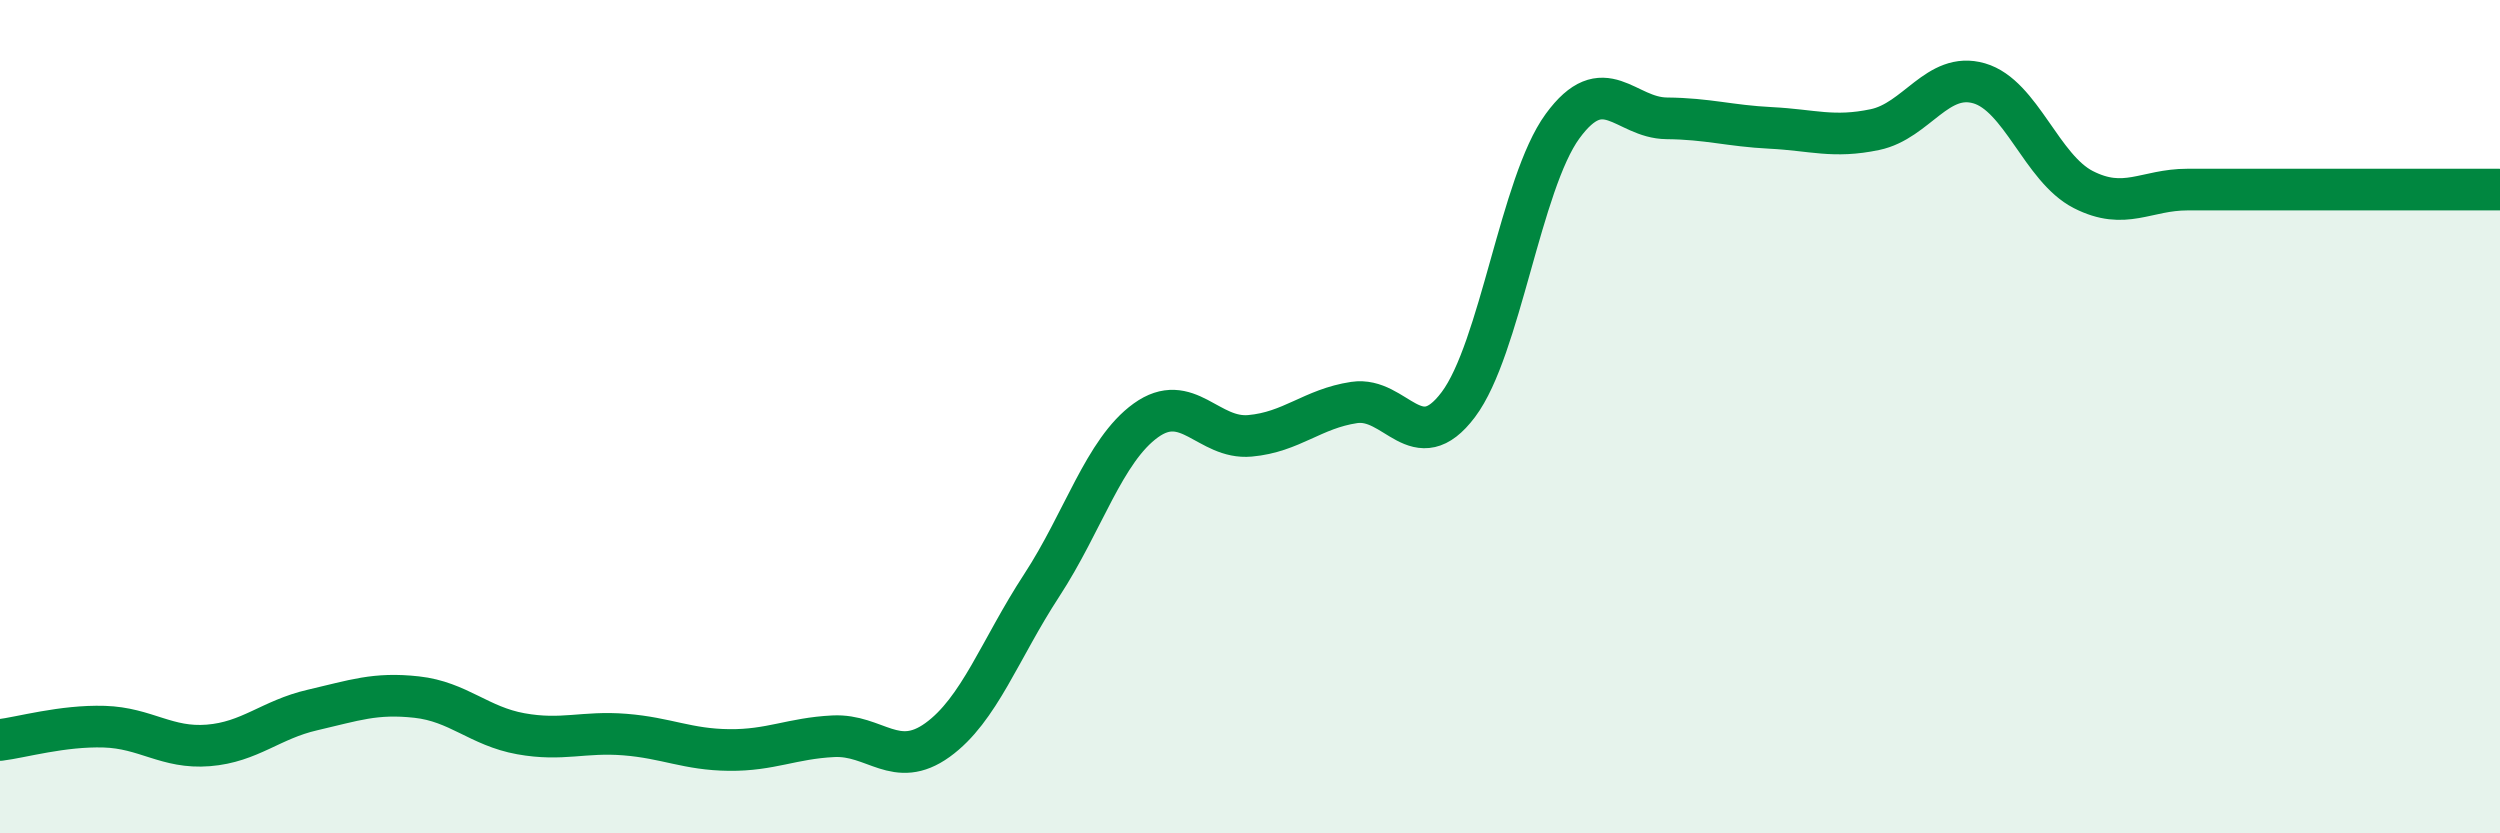
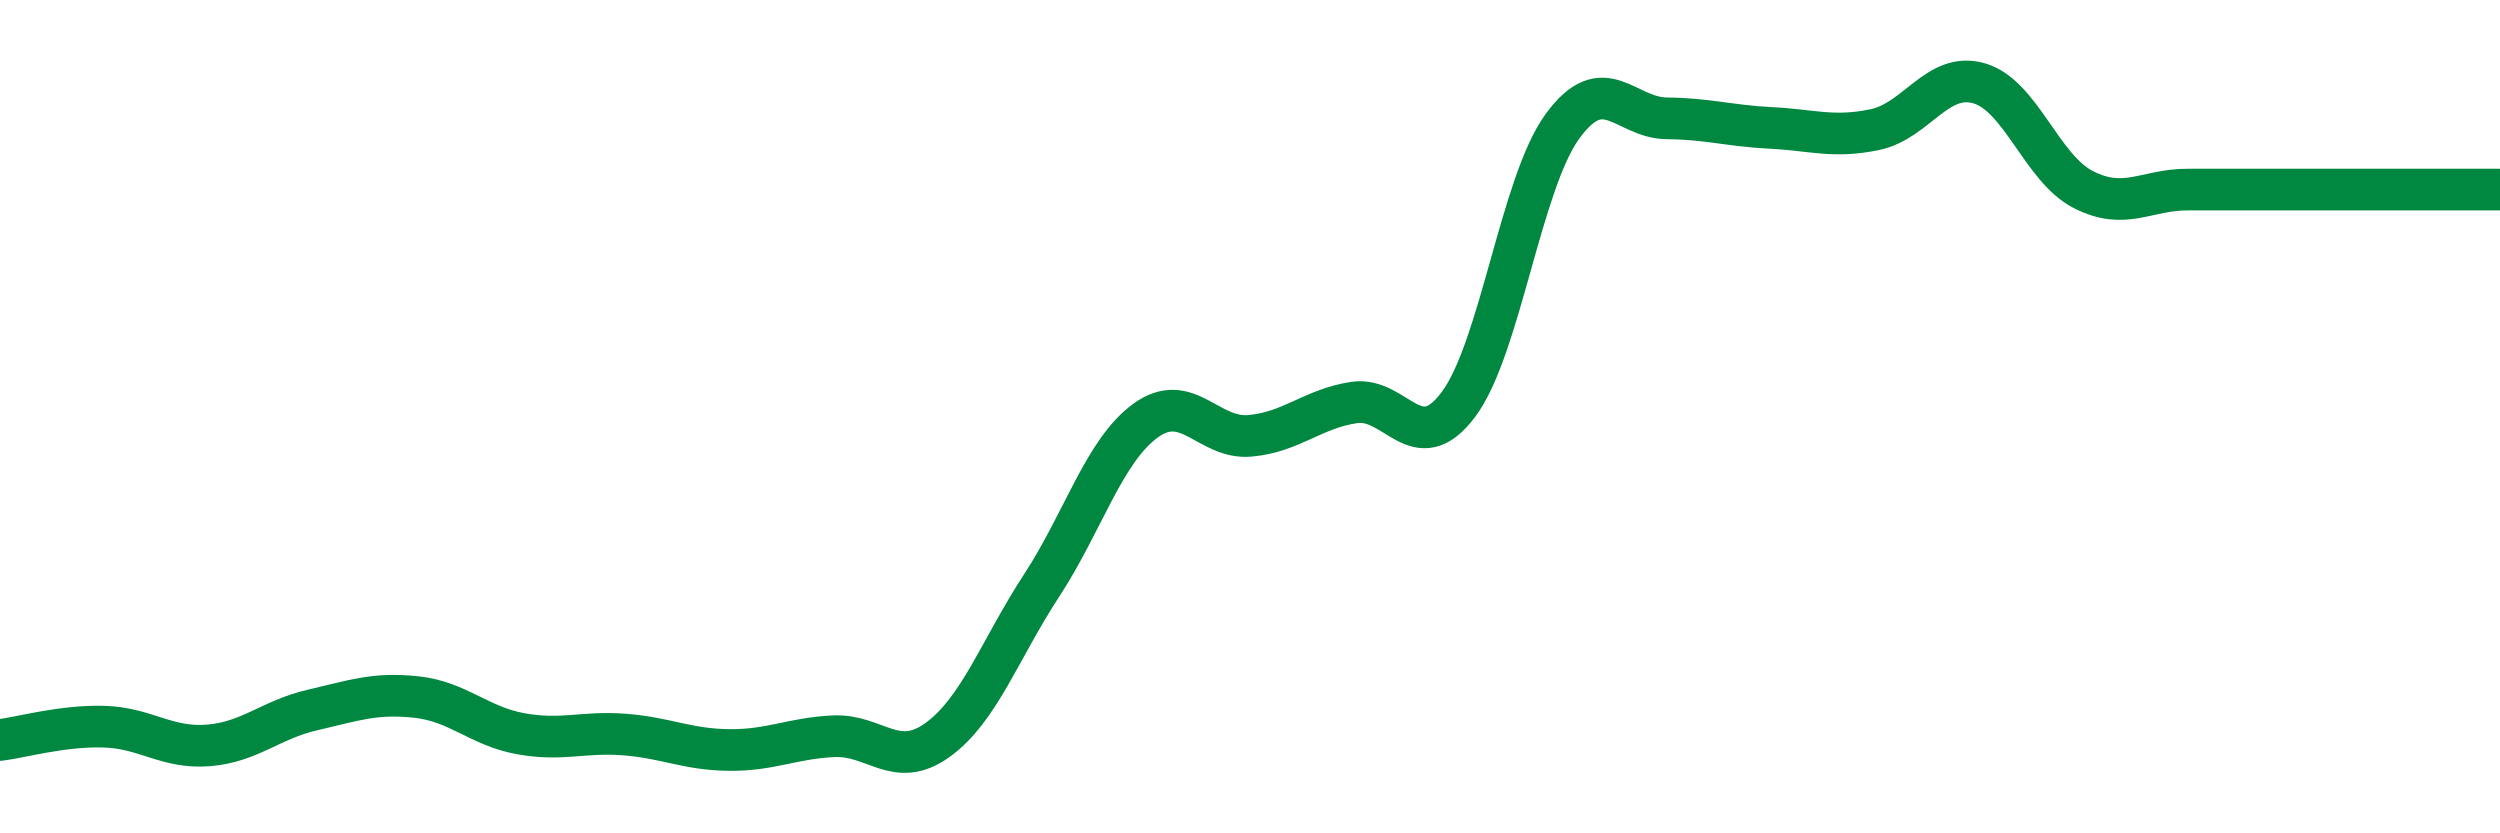
<svg xmlns="http://www.w3.org/2000/svg" width="60" height="20" viewBox="0 0 60 20">
-   <path d="M 0,17.76 C 0.5,17.7 1.5,17.41 2.5,17.44 C 3.5,17.47 4,17.97 5,17.89 C 6,17.81 6.5,17.27 7.5,17.04 C 8.5,16.81 9,16.62 10,16.73 C 11,16.84 11.5,17.43 12.5,17.61 C 13.5,17.79 14,17.55 15,17.63 C 16,17.71 16.5,17.99 17.5,18 C 18.5,18.01 19,17.72 20,17.67 C 21,17.62 21.5,18.48 22.5,17.76 C 23.5,17.04 24,15.58 25,14.05 C 26,12.52 26.5,10.81 27.5,10.09 C 28.5,9.37 29,10.55 30,10.46 C 31,10.37 31.5,9.81 32.5,9.66 C 33.5,9.51 34,11.04 35,9.71 C 36,8.38 36.5,4.4 37.5,3.03 C 38.5,1.66 39,2.83 40,2.84 C 41,2.85 41.5,3.02 42.5,3.07 C 43.5,3.12 44,3.32 45,3.11 C 46,2.9 46.5,1.71 47.5,2 C 48.5,2.29 49,4.04 50,4.55 C 51,5.06 51.5,4.55 52.5,4.55 C 53.5,4.55 54,4.55 55,4.55 C 56,4.55 56.5,4.55 57.5,4.55 C 58.5,4.55 59.5,4.55 60,4.55L60 20L0 20Z" fill="#008740" opacity="0.1" stroke-linecap="round" stroke-linejoin="round" />
  <path d="M 0,17.76 C 0.5,17.7 1.5,17.41 2.5,17.44 C 3.5,17.47 4,17.97 5,17.89 C 6,17.81 6.5,17.27 7.5,17.04 C 8.5,16.81 9,16.62 10,16.73 C 11,16.84 11.5,17.43 12.5,17.61 C 13.5,17.79 14,17.55 15,17.63 C 16,17.71 16.5,17.99 17.5,18 C 18.5,18.01 19,17.72 20,17.67 C 21,17.62 21.5,18.48 22.5,17.76 C 23.5,17.04 24,15.58 25,14.05 C 26,12.52 26.5,10.81 27.5,10.09 C 28.5,9.37 29,10.55 30,10.46 C 31,10.37 31.5,9.81 32.5,9.66 C 33.5,9.51 34,11.04 35,9.71 C 36,8.38 36.5,4.4 37.5,3.03 C 38.5,1.66 39,2.83 40,2.84 C 41,2.85 41.5,3.02 42.5,3.07 C 43.5,3.12 44,3.32 45,3.11 C 46,2.9 46.5,1.71 47.5,2 C 48.5,2.29 49,4.04 50,4.55 C 51,5.06 51.5,4.55 52.5,4.55 C 53.5,4.55 54,4.55 55,4.55 C 56,4.55 56.5,4.55 57.5,4.55 C 58.5,4.55 59.5,4.55 60,4.55" stroke="#008740" stroke-width="1" fill="none" stroke-linecap="round" stroke-linejoin="round" />
</svg>